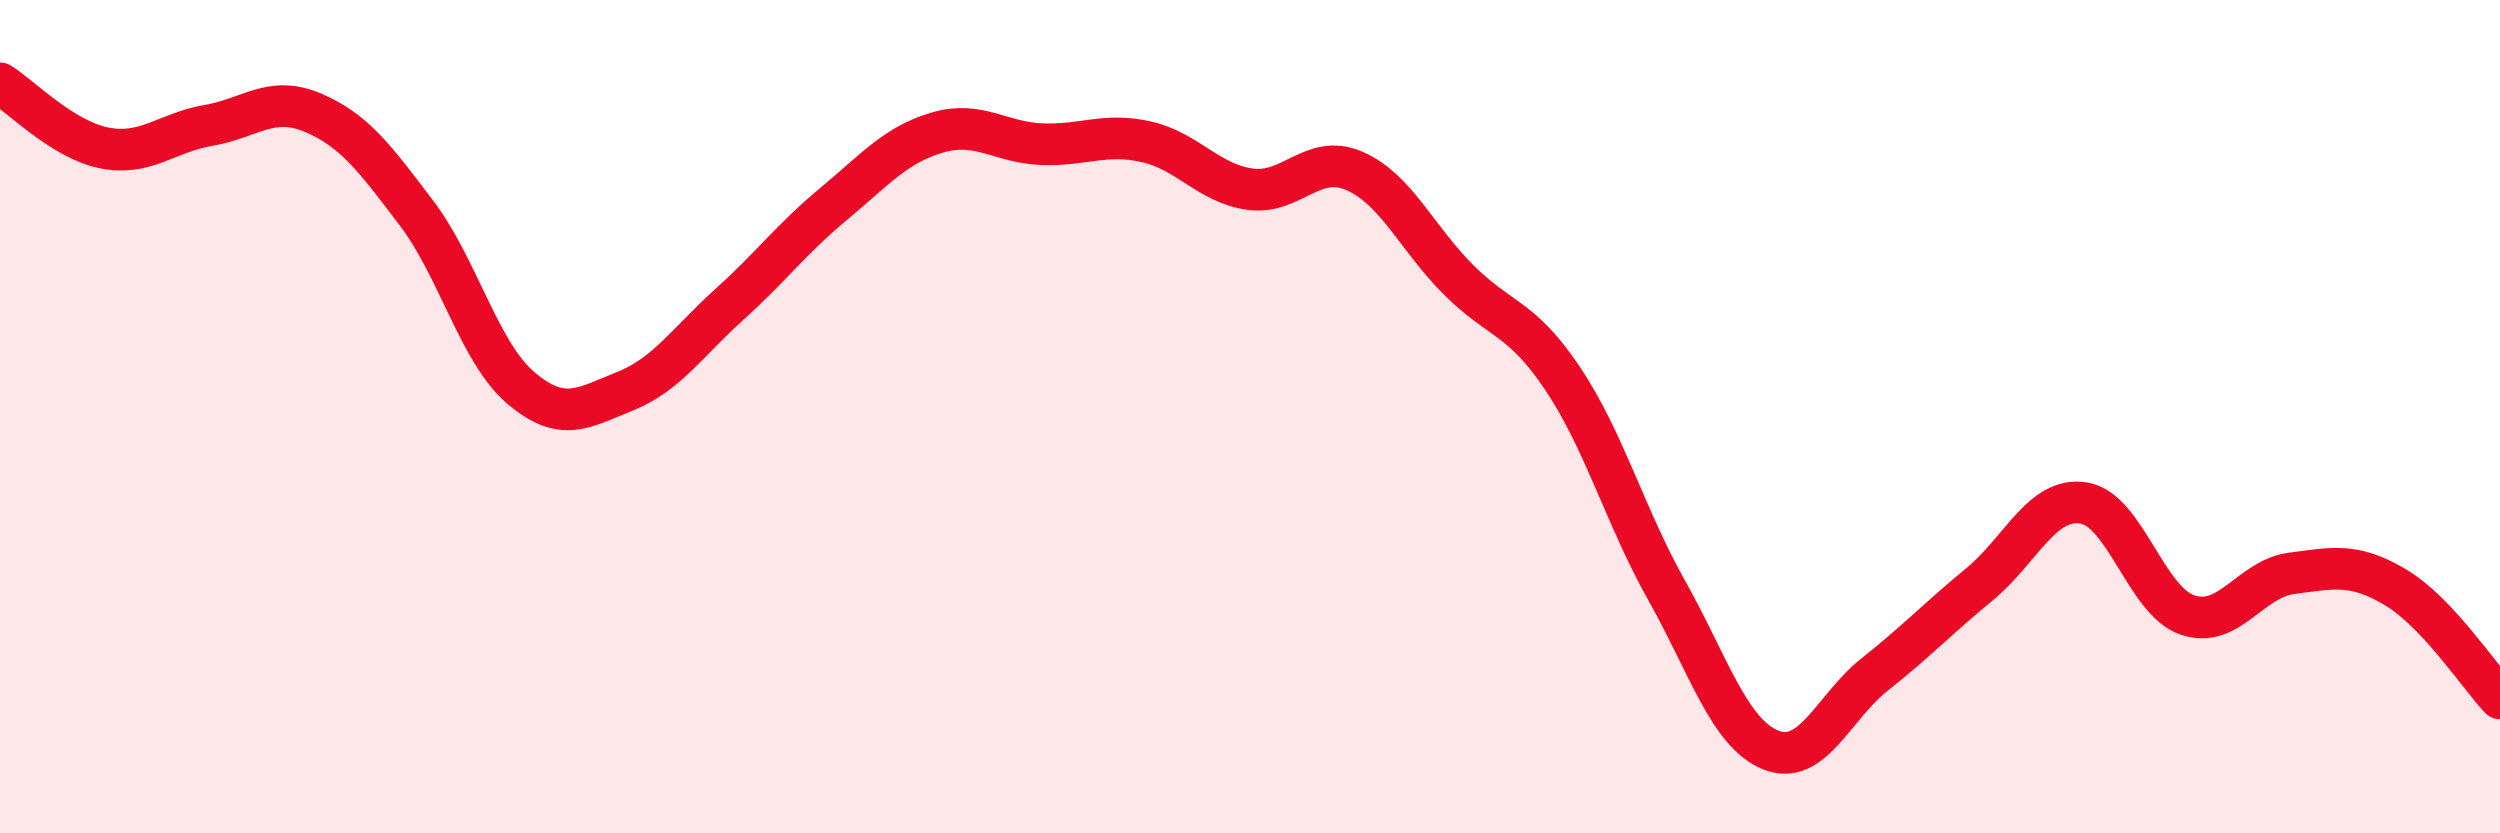
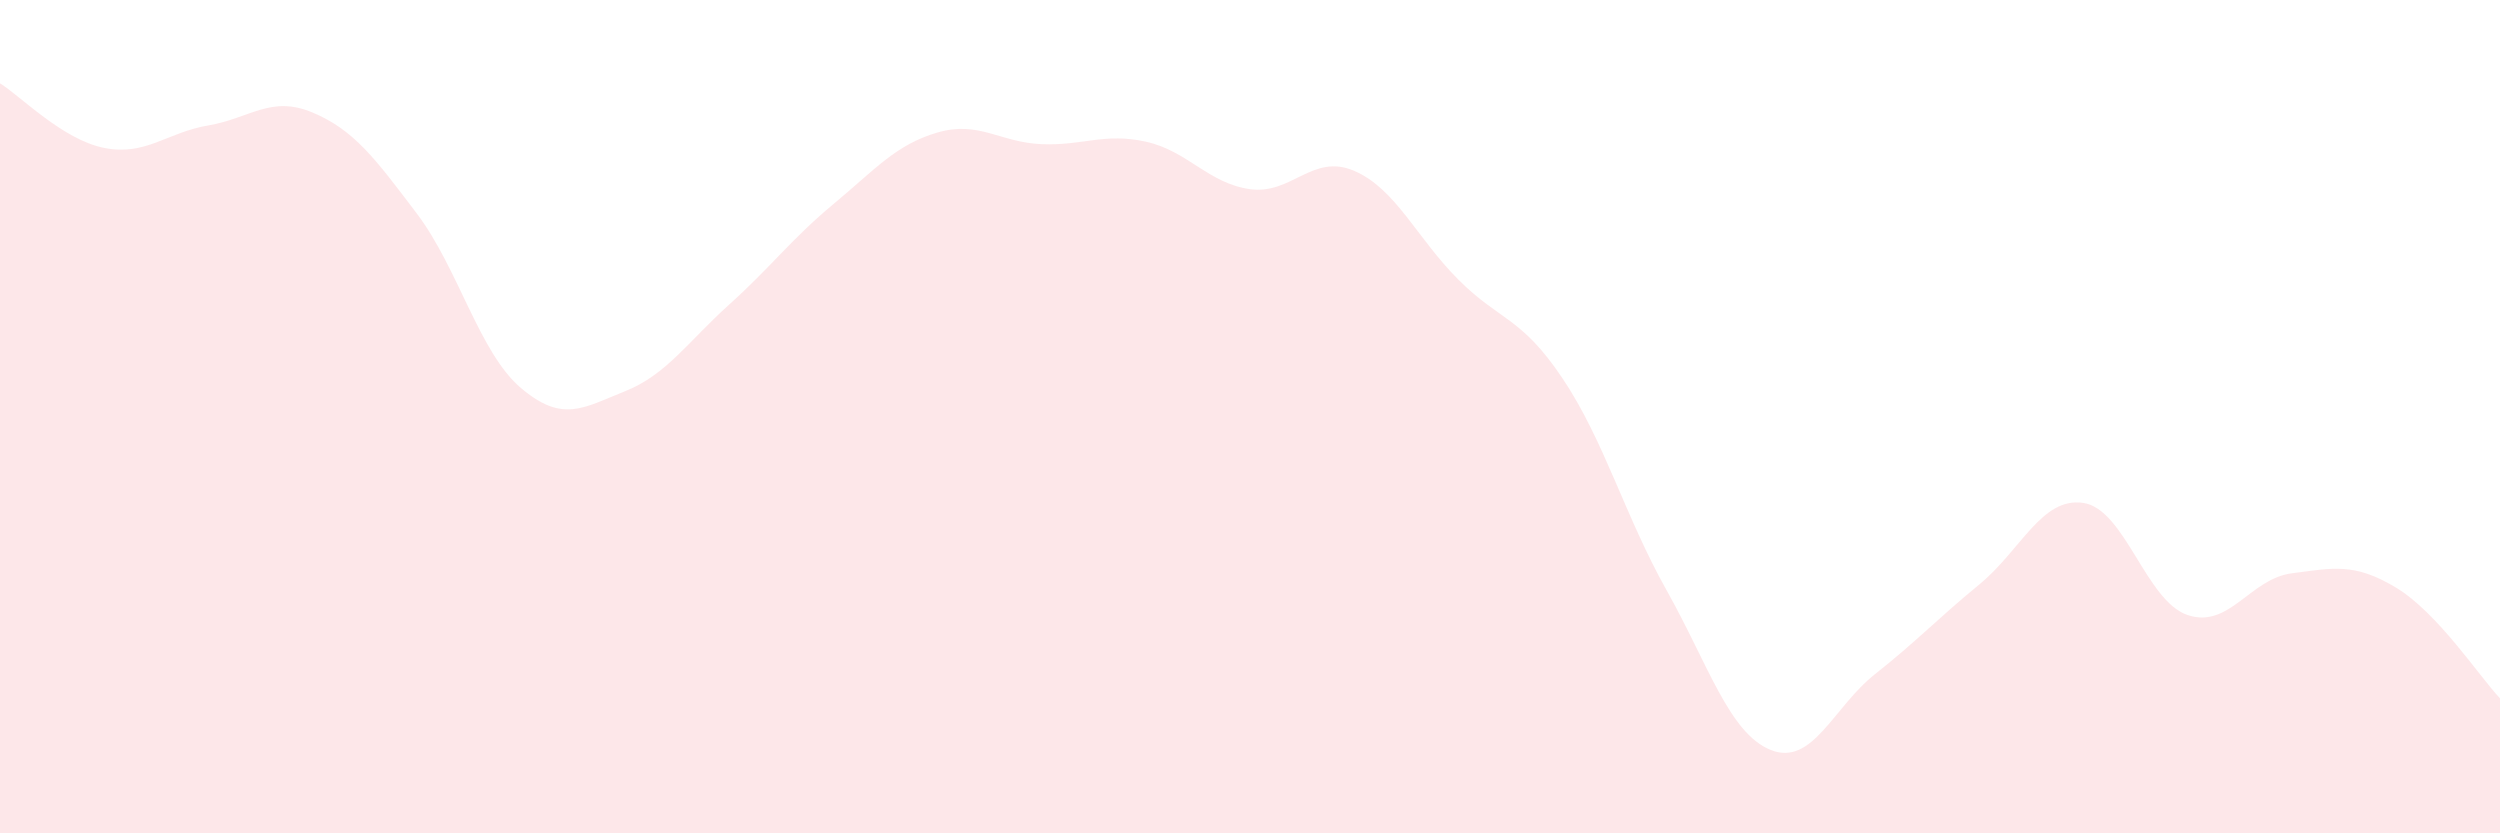
<svg xmlns="http://www.w3.org/2000/svg" width="60" height="20" viewBox="0 0 60 20">
  <path d="M 0,2 C 0.5,2.31 1.5,3.35 2.5,3.55 C 3.5,3.75 4,3.18 5,3.01 C 6,2.84 6.5,2.28 7.5,2.7 C 8.5,3.12 9,3.8 10,5.12 C 11,6.44 11.5,8.46 12.5,9.31 C 13.5,10.16 14,9.79 15,9.39 C 16,8.99 16.5,8.21 17.5,7.31 C 18.5,6.41 19,5.73 20,4.9 C 21,4.07 21.5,3.47 22.5,3.18 C 23.5,2.89 24,3.42 25,3.46 C 26,3.5 26.5,3.18 27.5,3.4 C 28.5,3.62 29,4.4 30,4.54 C 31,4.68 31.5,3.67 32.5,4.1 C 33.5,4.53 34,5.71 35,6.71 C 36,7.71 36.5,7.59 37.5,9.08 C 38.5,10.57 39,12.39 40,14.17 C 41,15.95 41.5,17.6 42.5,18 C 43.5,18.4 44,16.97 45,16.18 C 46,15.39 46.5,14.85 47.5,14.03 C 48.5,13.21 49,11.92 50,12.07 C 51,12.22 51.5,14.42 52.5,14.76 C 53.5,15.1 54,13.89 55,13.76 C 56,13.63 56.5,13.5 57.5,14.1 C 58.5,14.7 59.5,16.23 60,16.76L60 20L0 20Z" fill="#EB0A25" opacity="0.1" stroke-linecap="round" stroke-linejoin="round" />
-   <path d="M 0,2 C 0.5,2.31 1.5,3.35 2.5,3.55 C 3.5,3.75 4,3.18 5,3.01 C 6,2.84 6.5,2.28 7.5,2.7 C 8.5,3.12 9,3.8 10,5.12 C 11,6.44 11.5,8.46 12.5,9.31 C 13.5,10.16 14,9.79 15,9.39 C 16,8.99 16.5,8.21 17.5,7.31 C 18.5,6.41 19,5.73 20,4.9 C 21,4.07 21.5,3.47 22.5,3.18 C 23.5,2.89 24,3.42 25,3.46 C 26,3.5 26.5,3.18 27.5,3.4 C 28.5,3.62 29,4.4 30,4.54 C 31,4.68 31.5,3.67 32.5,4.1 C 33.5,4.53 34,5.71 35,6.71 C 36,7.71 36.5,7.59 37.5,9.08 C 38.5,10.57 39,12.39 40,14.17 C 41,15.95 41.5,17.6 42.5,18 C 43.5,18.4 44,16.97 45,16.18 C 46,15.39 46.5,14.85 47.5,14.03 C 48.5,13.21 49,11.92 50,12.07 C 51,12.22 51.5,14.42 52.5,14.76 C 53.5,15.1 54,13.89 55,13.76 C 56,13.63 56.5,13.5 57.5,14.1 C 58.5,14.7 59.5,16.23 60,16.76" stroke="#EB0A25" stroke-width="1" fill="none" stroke-linecap="round" stroke-linejoin="round" />
</svg>